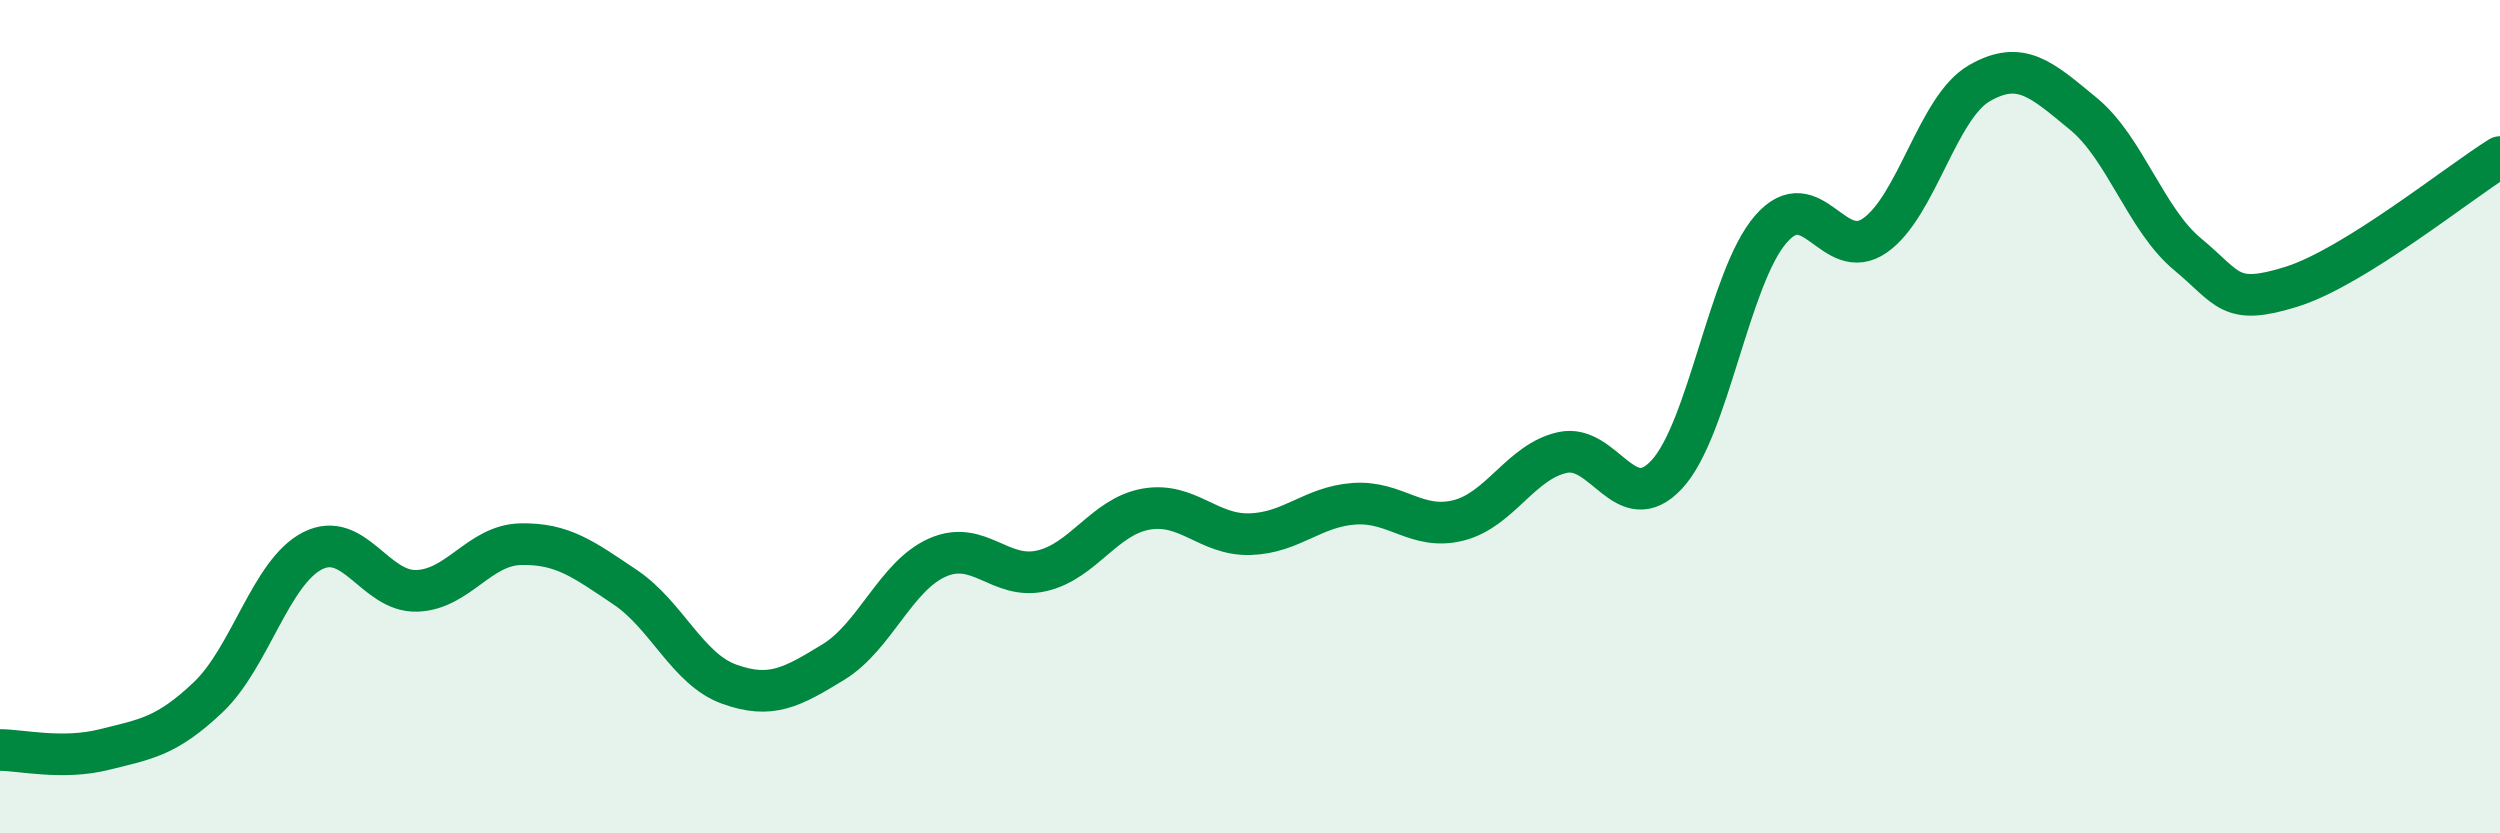
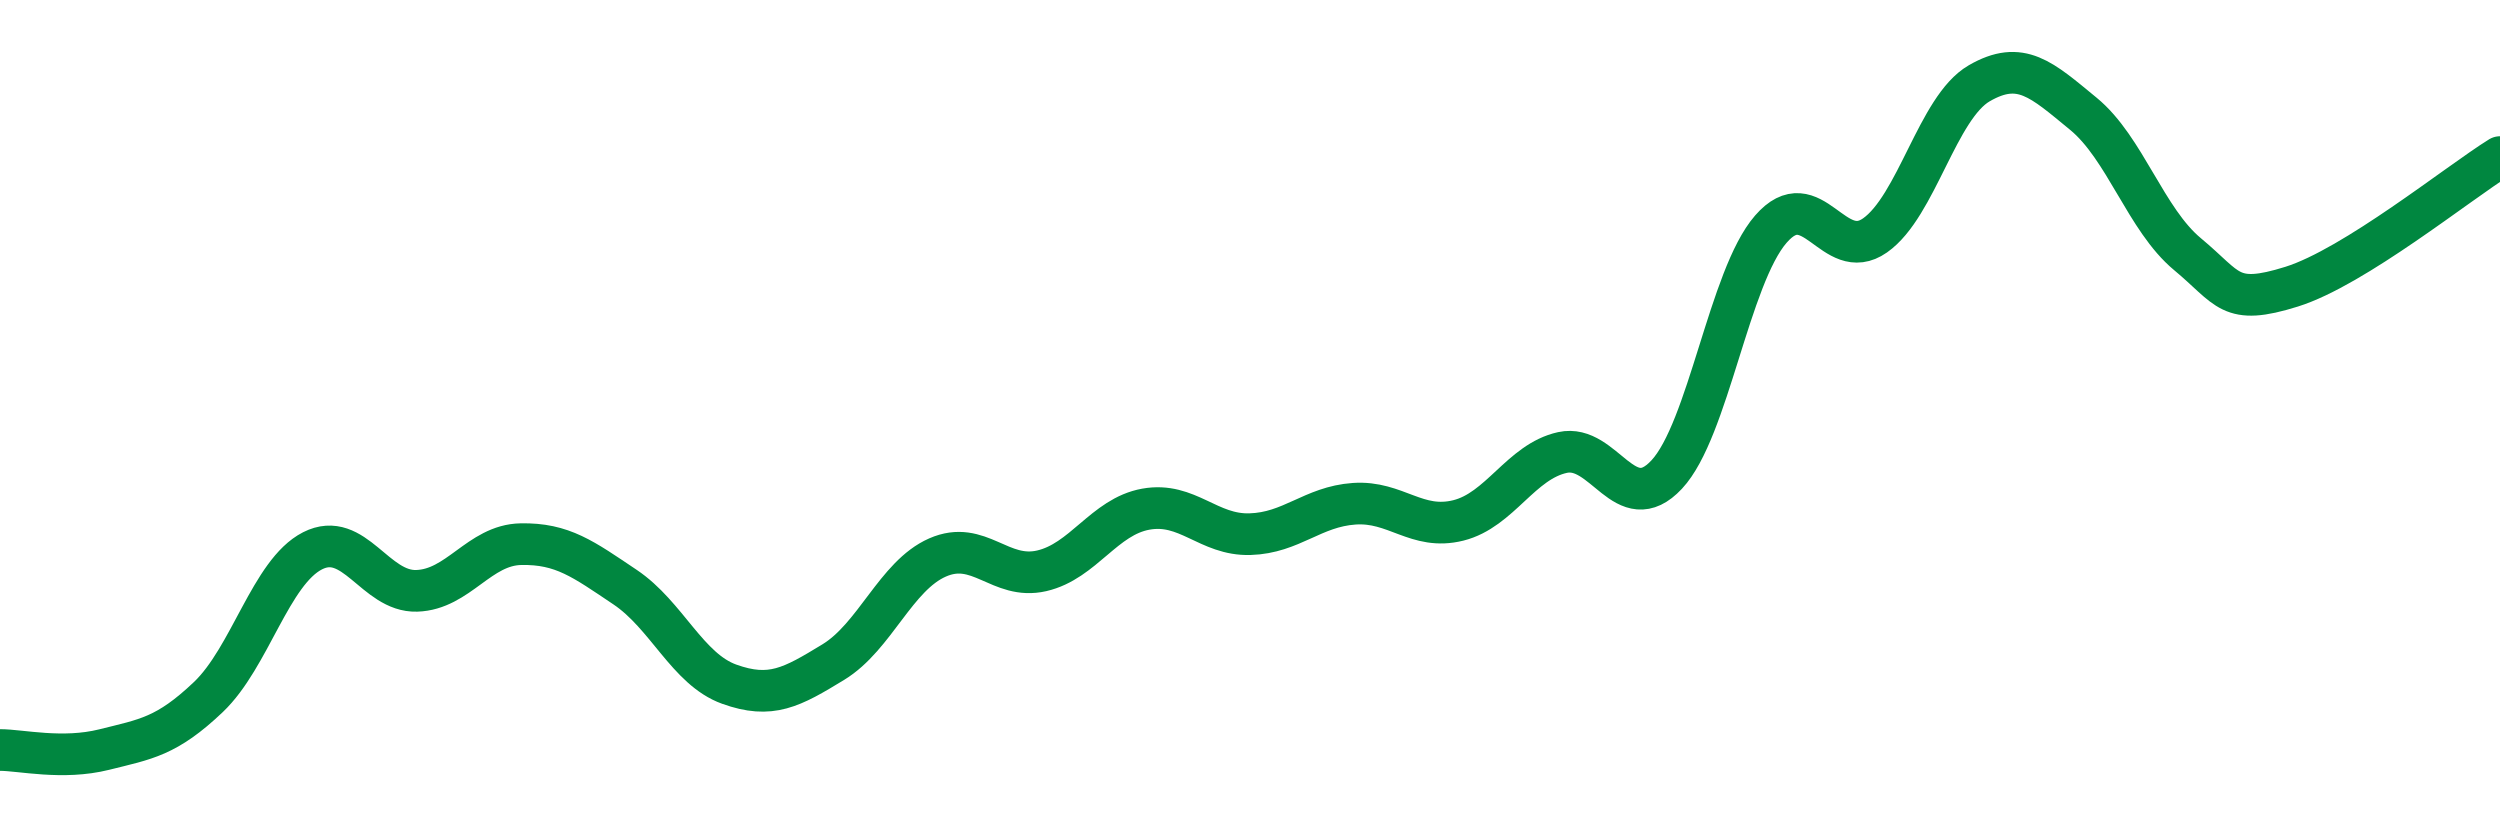
<svg xmlns="http://www.w3.org/2000/svg" width="60" height="20" viewBox="0 0 60 20">
-   <path d="M 0,18 C 0.5,18 1.5,18.24 2.5,17.99 C 3.5,17.74 4,17.68 5,16.73 C 6,15.78 6.5,13.73 7.5,13.22 C 8.5,12.71 9,14.21 10,14.18 C 11,14.15 11.5,13.08 12.5,13.06 C 13.5,13.04 14,13.42 15,14.09 C 16,14.76 16.5,16.06 17.5,16.42 C 18.5,16.78 19,16.5 20,15.89 C 21,15.28 21.5,13.82 22.5,13.38 C 23.5,12.94 24,13.93 25,13.7 C 26,13.47 26.5,12.4 27.5,12.22 C 28.5,12.04 29,12.85 30,12.82 C 31,12.79 31.5,12.16 32.5,12.09 C 33.5,12.02 34,12.74 35,12.49 C 36,12.24 36.5,11.08 37.5,10.86 C 38.5,10.64 39,12.46 40,11.39 C 41,10.32 41.5,6.65 42.5,5.5 C 43.5,4.35 44,6.35 45,5.65 C 46,4.95 46.5,2.58 47.5,2 C 48.5,1.42 49,1.91 50,2.73 C 51,3.55 51.5,5.27 52.5,6.1 C 53.5,6.93 53.5,7.35 55,6.88 C 56.5,6.41 59,4.39 60,3.77L60 20L0 20Z" fill="#008740" opacity="0.1" stroke-linecap="round" stroke-linejoin="round" />
  <path d="M 0,18 C 0.5,18 1.5,18.24 2.5,17.99 C 3.5,17.74 4,17.68 5,16.73 C 6,15.78 6.5,13.73 7.5,13.22 C 8.5,12.71 9,14.21 10,14.18 C 11,14.15 11.5,13.08 12.5,13.06 C 13.5,13.04 14,13.42 15,14.09 C 16,14.76 16.5,16.06 17.5,16.42 C 18.5,16.78 19,16.5 20,15.89 C 21,15.28 21.5,13.82 22.5,13.38 C 23.5,12.94 24,13.93 25,13.7 C 26,13.47 26.5,12.4 27.5,12.22 C 28.5,12.04 29,12.85 30,12.82 C 31,12.79 31.5,12.16 32.5,12.09 C 33.5,12.02 34,12.74 35,12.49 C 36,12.24 36.5,11.08 37.5,10.86 C 38.5,10.64 39,12.46 40,11.39 C 41,10.32 41.5,6.65 42.5,5.5 C 43.5,4.35 44,6.35 45,5.65 C 46,4.95 46.5,2.58 47.5,2 C 48.5,1.42 49,1.91 50,2.73 C 51,3.55 51.5,5.27 52.5,6.1 C 53.5,6.93 53.5,7.35 55,6.88 C 56.5,6.41 59,4.39 60,3.77" stroke="#008740" stroke-width="1" fill="none" stroke-linecap="round" stroke-linejoin="round" />
</svg>